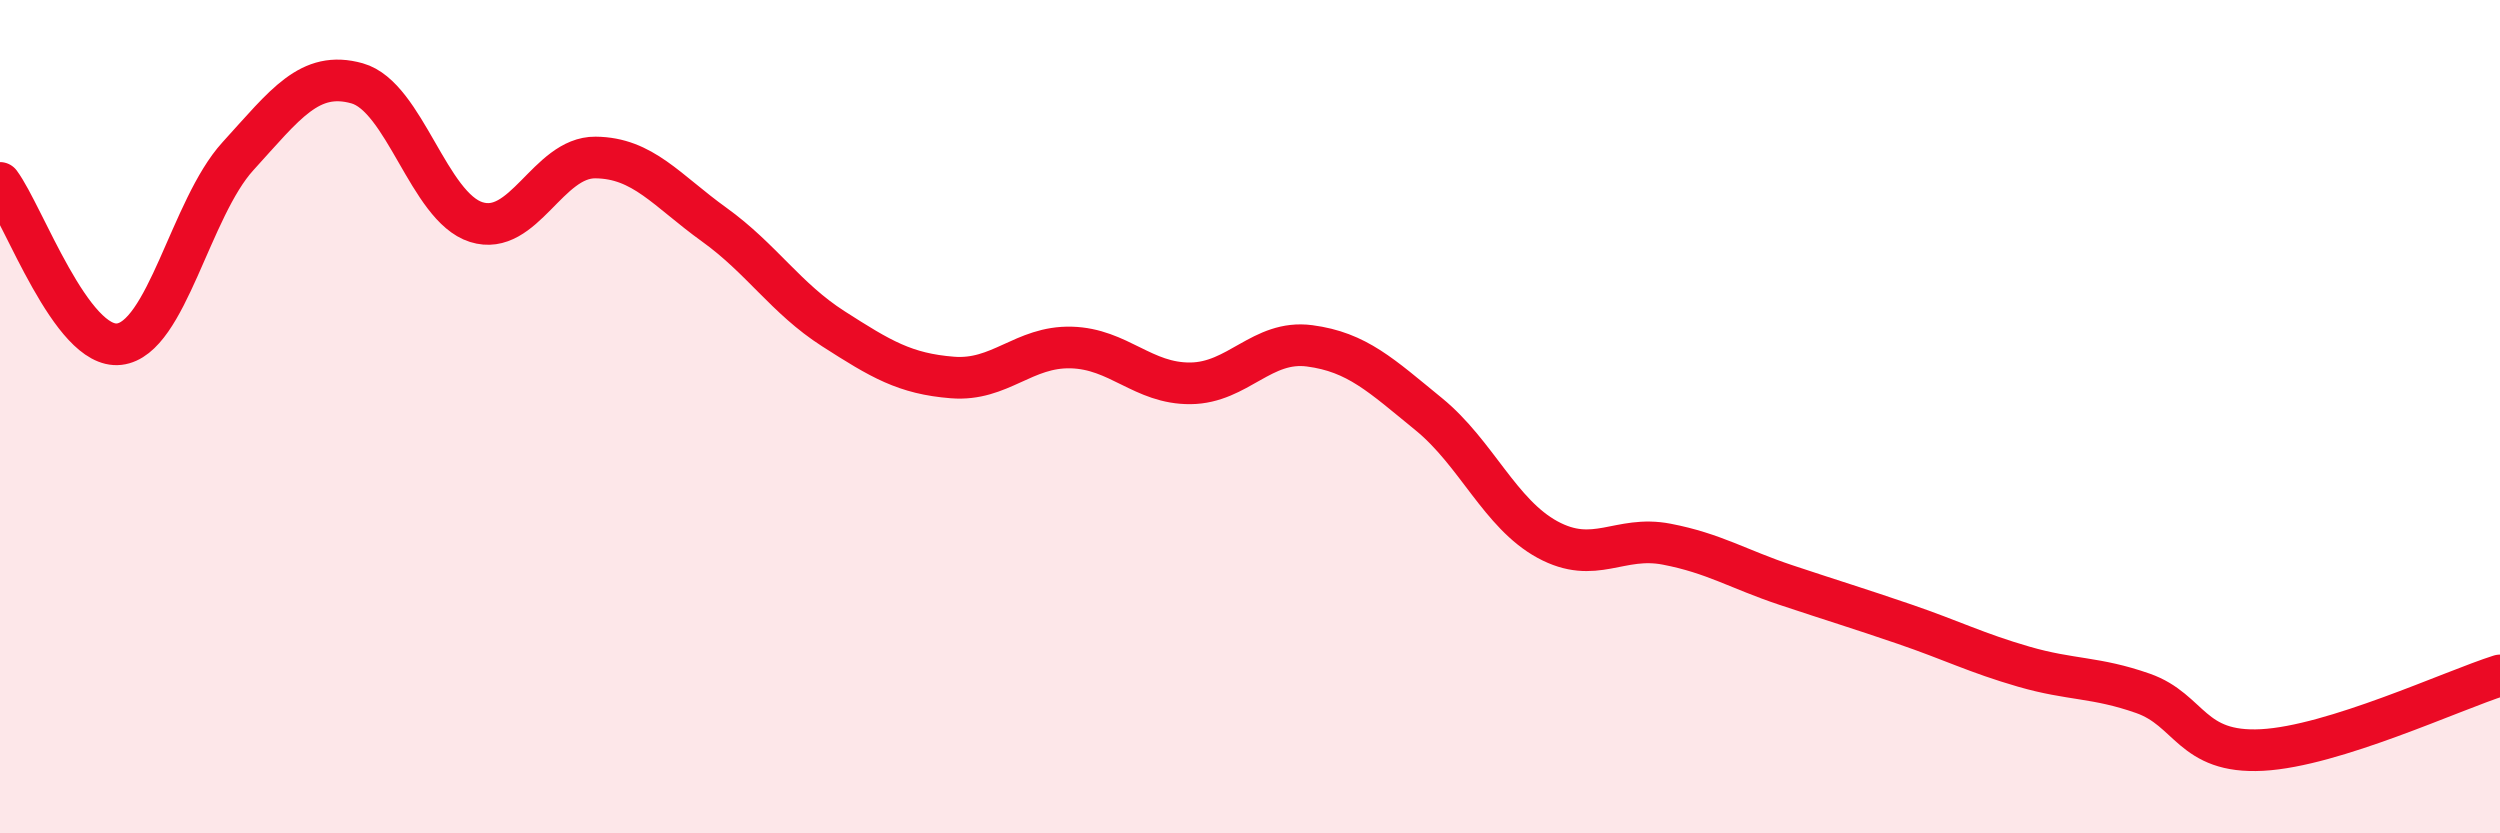
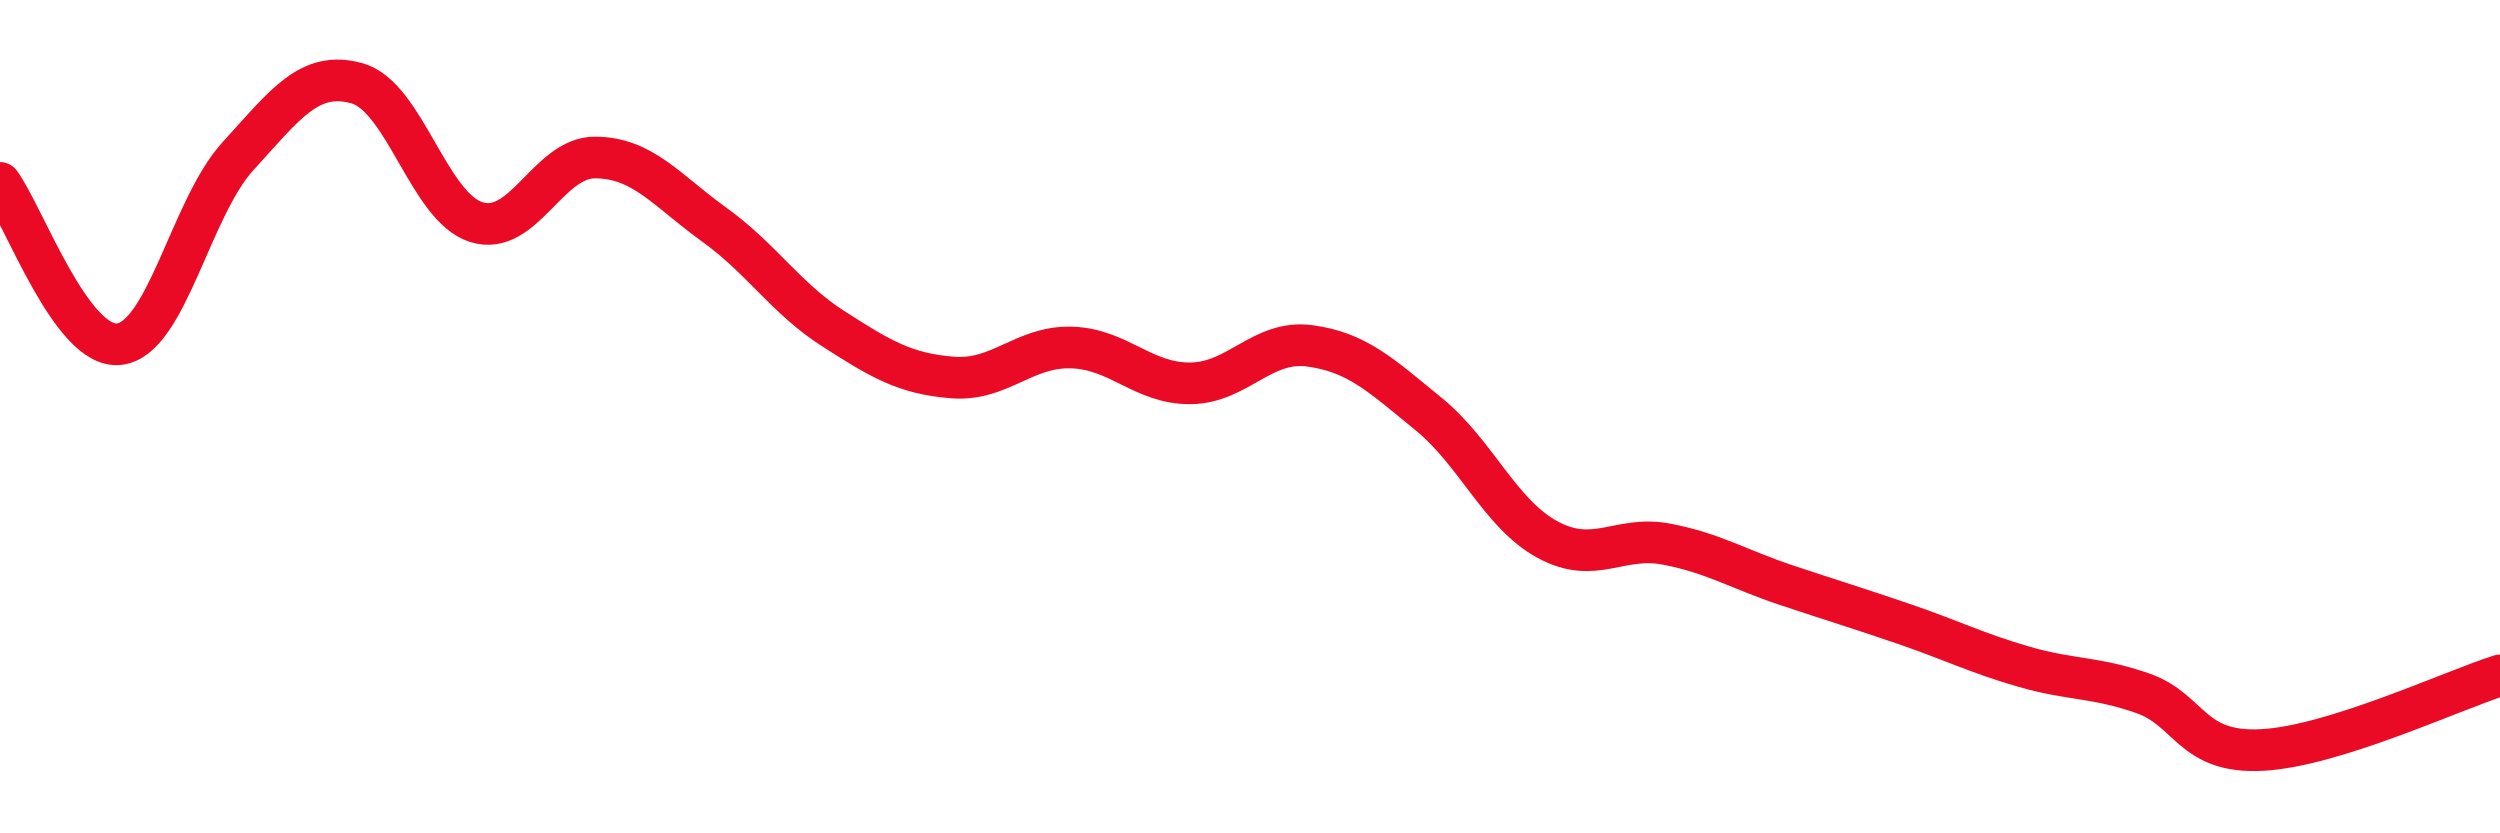
<svg xmlns="http://www.w3.org/2000/svg" width="60" height="20" viewBox="0 0 60 20">
-   <path d="M 0,4.39 C 0.57,5.16 1.72,8.39 2.86,8.26 C 4,8.13 4.57,5 5.71,3.75 C 6.85,2.5 7.43,1.68 8.57,2 C 9.71,2.32 10.29,4.97 11.43,5.33 C 12.57,5.69 13.15,3.77 14.29,3.78 C 15.43,3.79 16,4.57 17.14,5.39 C 18.28,6.21 18.86,7.16 20,7.89 C 21.14,8.62 21.72,8.97 22.86,9.06 C 24,9.15 24.57,8.31 25.71,8.34 C 26.85,8.37 27.43,9.21 28.57,9.2 C 29.71,9.19 30.29,8.15 31.43,8.3 C 32.57,8.45 33.15,9.01 34.29,9.94 C 35.43,10.87 36,12.33 37.14,12.95 C 38.28,13.57 38.86,12.84 40,13.06 C 41.14,13.28 41.72,13.66 42.86,14.04 C 44,14.42 44.57,14.59 45.71,14.98 C 46.85,15.37 47.43,15.67 48.57,16 C 49.71,16.33 50.29,16.24 51.43,16.64 C 52.57,17.04 52.58,18.09 54.29,18 C 56,17.91 58.86,16.57 60,16.21L60 20L0 20Z" fill="#EB0A25" opacity="0.1" stroke-linecap="round" stroke-linejoin="round" />
  <path d="M 0,4.39 C 0.57,5.16 1.72,8.39 2.86,8.26 C 4,8.13 4.57,5 5.71,3.75 C 6.85,2.5 7.43,1.68 8.57,2 C 9.71,2.32 10.29,4.97 11.43,5.33 C 12.57,5.69 13.15,3.77 14.29,3.78 C 15.43,3.79 16,4.57 17.14,5.39 C 18.28,6.21 18.86,7.16 20,7.89 C 21.14,8.62 21.72,8.97 22.86,9.06 C 24,9.15 24.57,8.31 25.71,8.34 C 26.85,8.37 27.43,9.21 28.57,9.2 C 29.71,9.19 30.29,8.15 31.43,8.3 C 32.57,8.45 33.15,9.01 34.29,9.94 C 35.43,10.87 36,12.33 37.14,12.95 C 38.28,13.57 38.86,12.84 40,13.06 C 41.14,13.28 41.72,13.66 42.86,14.04 C 44,14.42 44.57,14.59 45.71,14.98 C 46.85,15.37 47.43,15.67 48.57,16 C 49.71,16.33 50.29,16.24 51.43,16.64 C 52.57,17.04 52.58,18.09 54.29,18 C 56,17.91 58.86,16.57 60,16.21" stroke="#EB0A25" stroke-width="1" fill="none" stroke-linecap="round" stroke-linejoin="round" />
</svg>